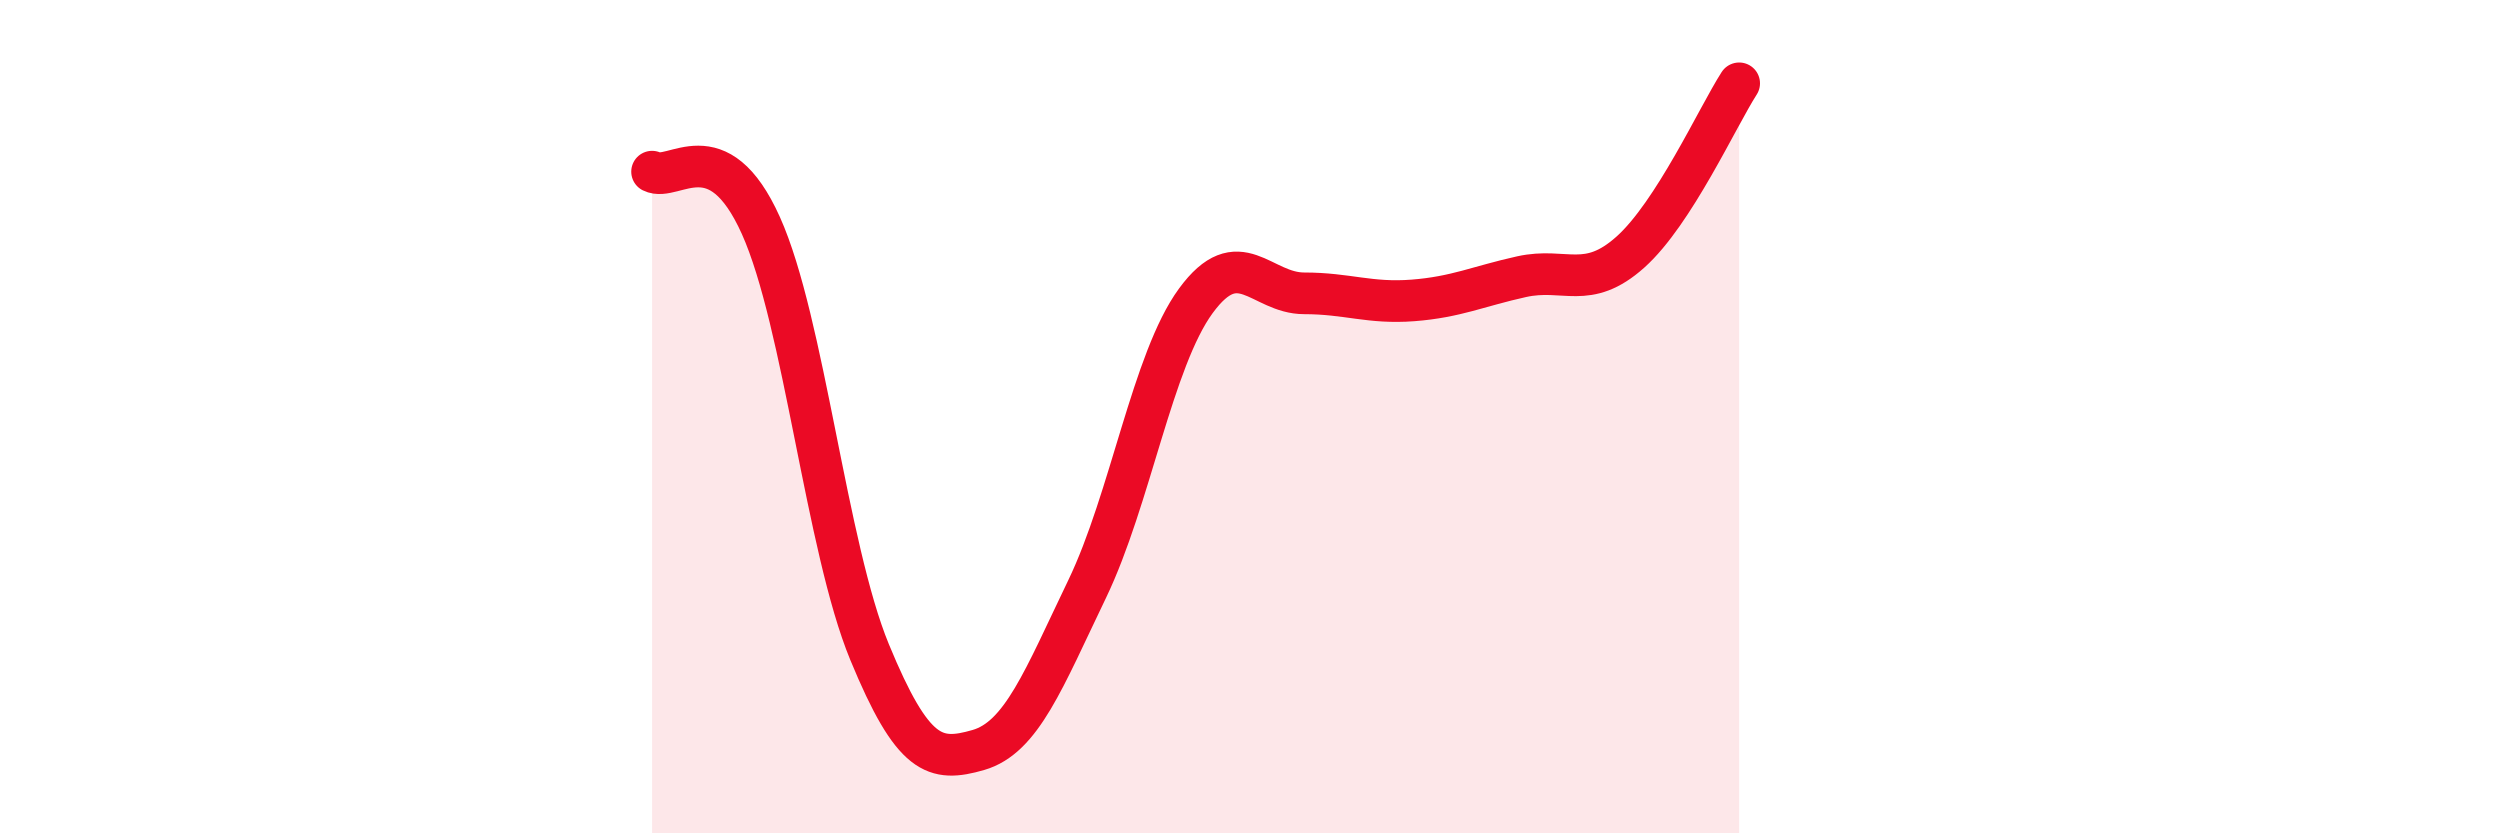
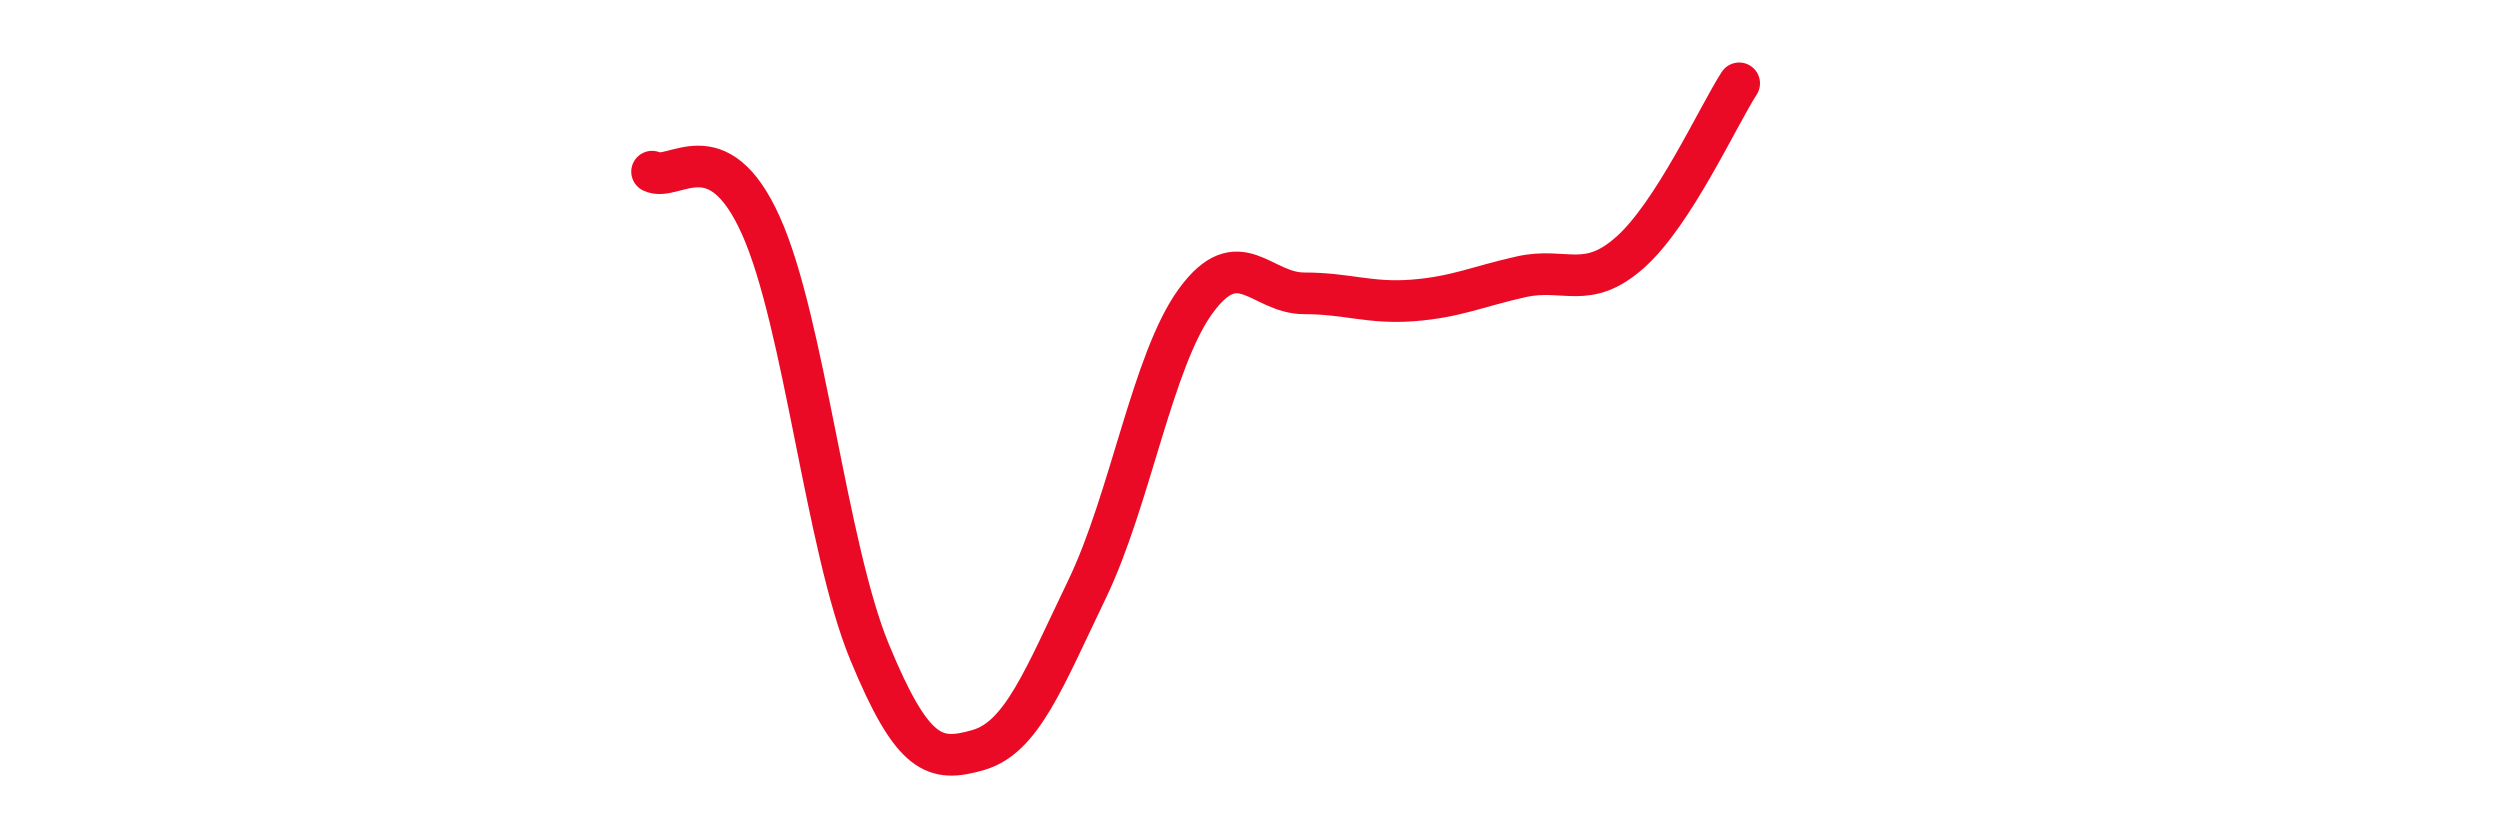
<svg xmlns="http://www.w3.org/2000/svg" width="60" height="20" viewBox="0 0 60 20">
-   <path d="M 15.65,4.12 C 16.17,4.38 17.22,3.1 18.26,5.41 C 19.3,7.72 19.83,13.13 20.87,15.65 C 21.91,18.17 22.44,18.3 23.48,18 C 24.52,17.7 25.05,16.3 26.09,14.14 C 27.13,11.98 27.66,8.64 28.7,7.22 C 29.74,5.8 30.26,7.04 31.3,7.04 C 32.34,7.04 32.87,7.29 33.91,7.21 C 34.95,7.13 35.48,6.87 36.52,6.64 C 37.56,6.41 38.09,6.98 39.13,6.05 C 40.17,5.12 41.22,2.81 41.74,2L41.74 20L15.65 20Z" fill="#EB0A25" opacity="0.1" stroke-linecap="round" stroke-linejoin="round" />
  <path d="M 15.65,4.12 C 16.17,4.38 17.22,3.1 18.26,5.41 C 19.3,7.72 19.83,13.13 20.87,15.65 C 21.91,18.17 22.44,18.3 23.48,18 C 24.52,17.7 25.05,16.3 26.09,14.14 C 27.13,11.98 27.66,8.64 28.7,7.22 C 29.74,5.8 30.26,7.04 31.3,7.04 C 32.34,7.04 32.87,7.29 33.91,7.21 C 34.95,7.13 35.48,6.87 36.52,6.64 C 37.56,6.41 38.09,6.98 39.13,6.05 C 40.17,5.12 41.22,2.81 41.74,2" stroke="#EB0A25" stroke-width="1" fill="none" stroke-linecap="round" stroke-linejoin="round" />
</svg>